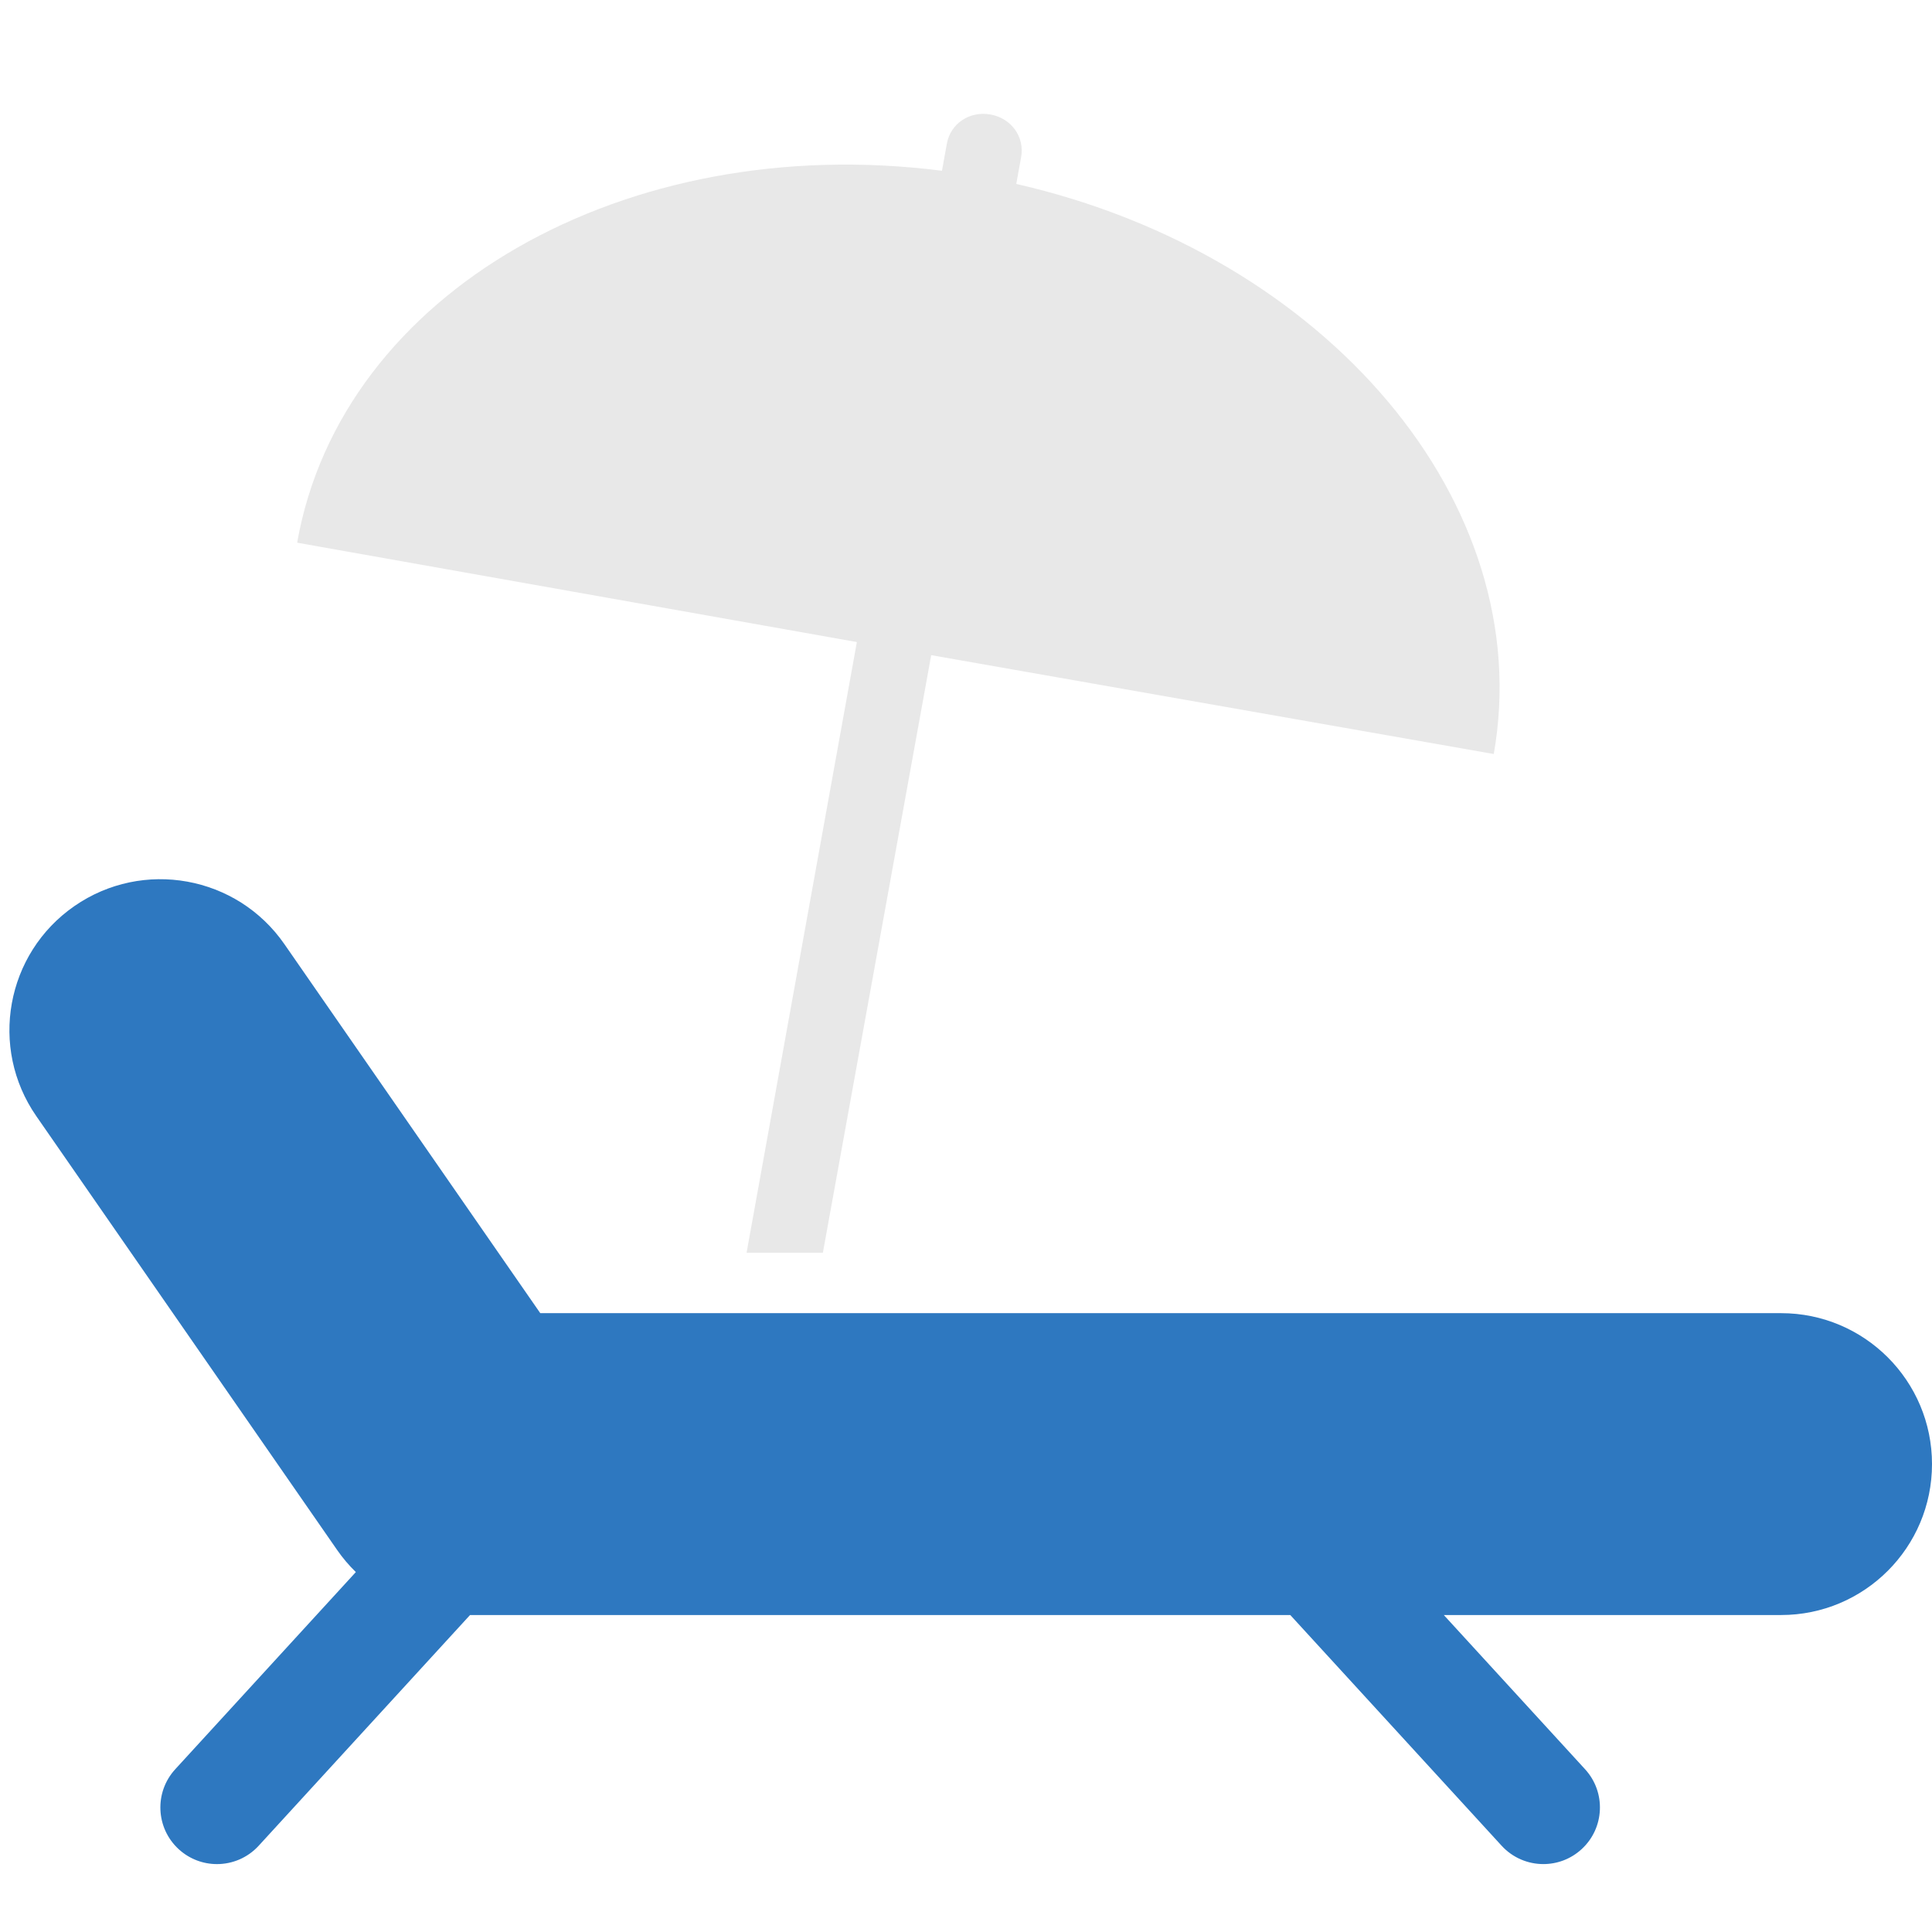
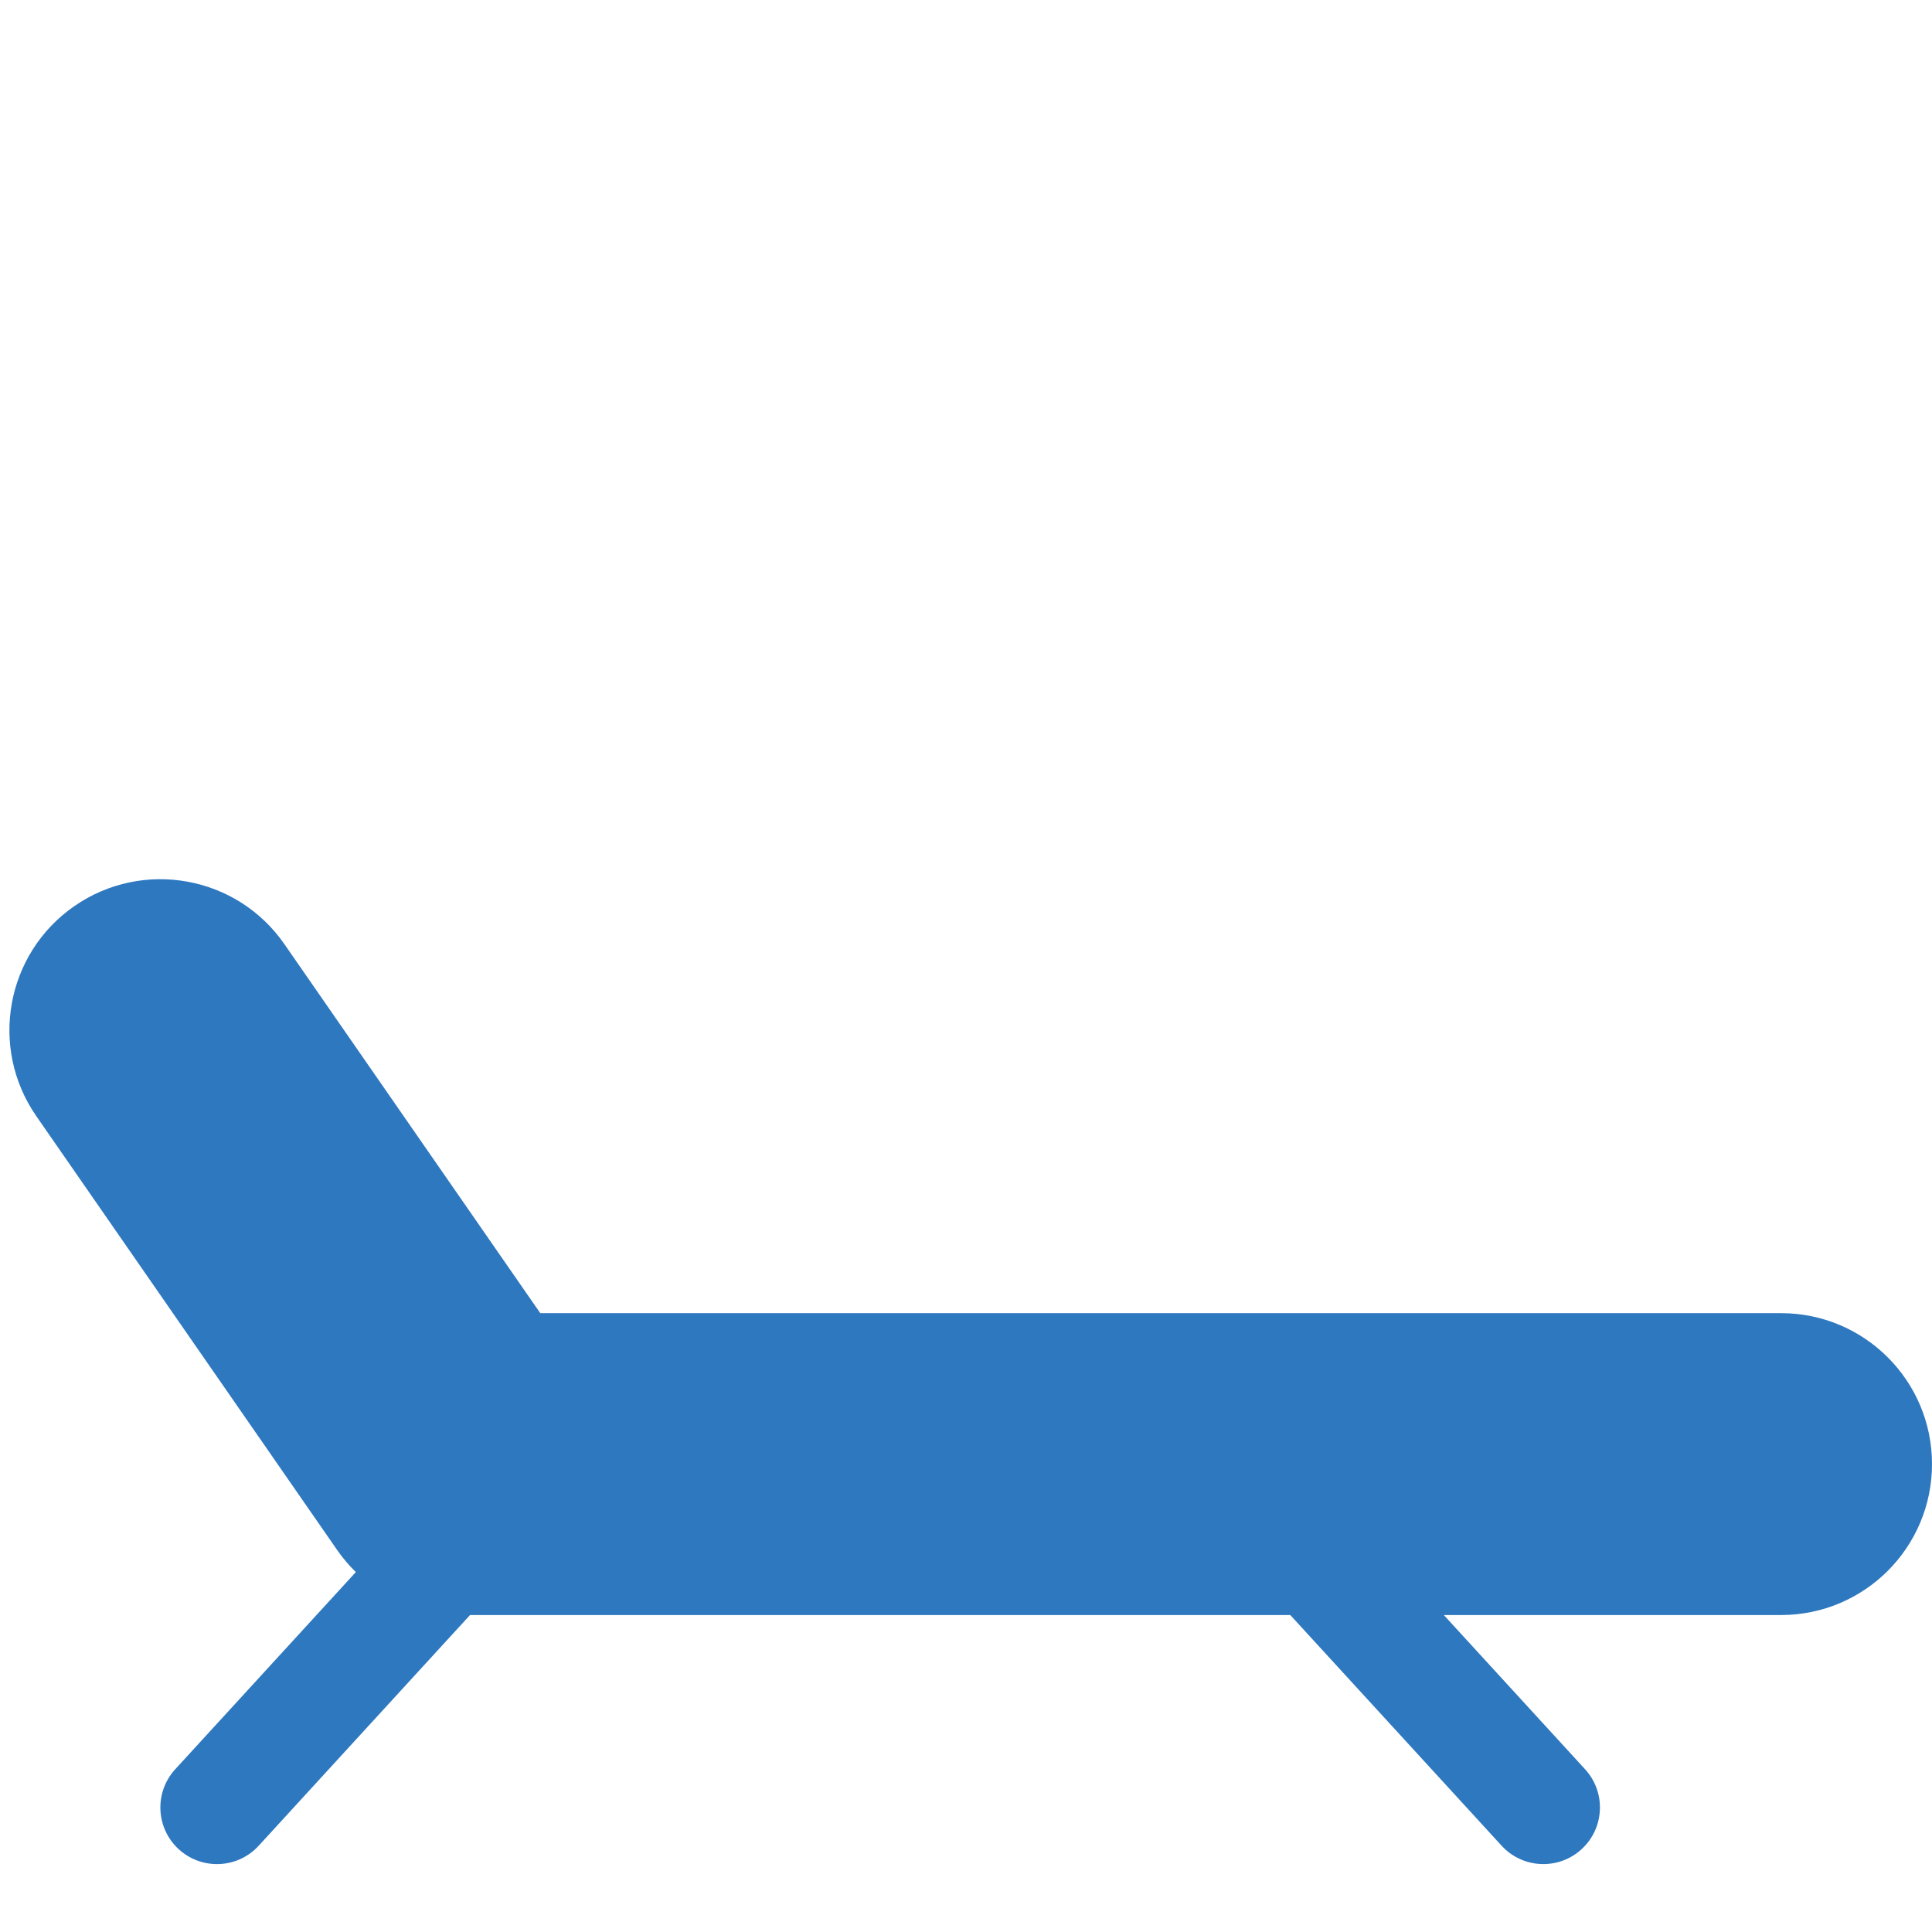
<svg xmlns="http://www.w3.org/2000/svg" version="1.1" id="レイヤー_1" x="0px" y="0px" width="256px" height="256px" viewBox="0 0 256 256" enable-background="new 0 0 256 256" xml:space="preserve">
  <g id="レイヤー_1_1_">
</g>
  <g id="レイヤー_2">
</g>
  <g id="レイヤー_3">
    <path fill="#2E78C0" d="M236,174H71.589l-33.904-48.896c-6.293-9.078-18.755-11.332-27.832-5.04   c-9.077,6.294-11.333,18.754-5.04,27.833l39.87,57.5c0.734,1.059,1.563,2.028,2.468,2.912L23.22,234.434   c-2.798,3.056-2.59,7.799,0.464,10.598c1.44,1.318,3.254,1.97,5.064,1.97c2.03,0,4.053-0.819,5.532-2.435L62.282,214h108.687   l28.002,30.566c1.479,1.613,3.502,2.434,5.531,2.434c1.811,0,3.625-0.65,5.064-1.971c3.054-2.797,3.262-7.541,0.463-10.596   L191.313,214H236c11.046,0,20-8.954,20-20S247.046,174,236,174z" />
-     <path fill="#E8E8E8" d="M134.66,24.374l0.645-3.555c0.49-2.718-1.34-5.167-4.06-5.646c-0.009-0.001-0.017-0.003-0.022-0.004   c-2.709-0.478-5.269,1.161-5.759,3.87l-0.649,3.589C82.938,17.28,45.236,38.656,39.373,71.91l74.167,13.165L98.924,166h10.11   l14.355-79.188l74.542,13.1C203.788,66.703,175.748,33.722,134.66,24.374z" />
  </g>
</svg>